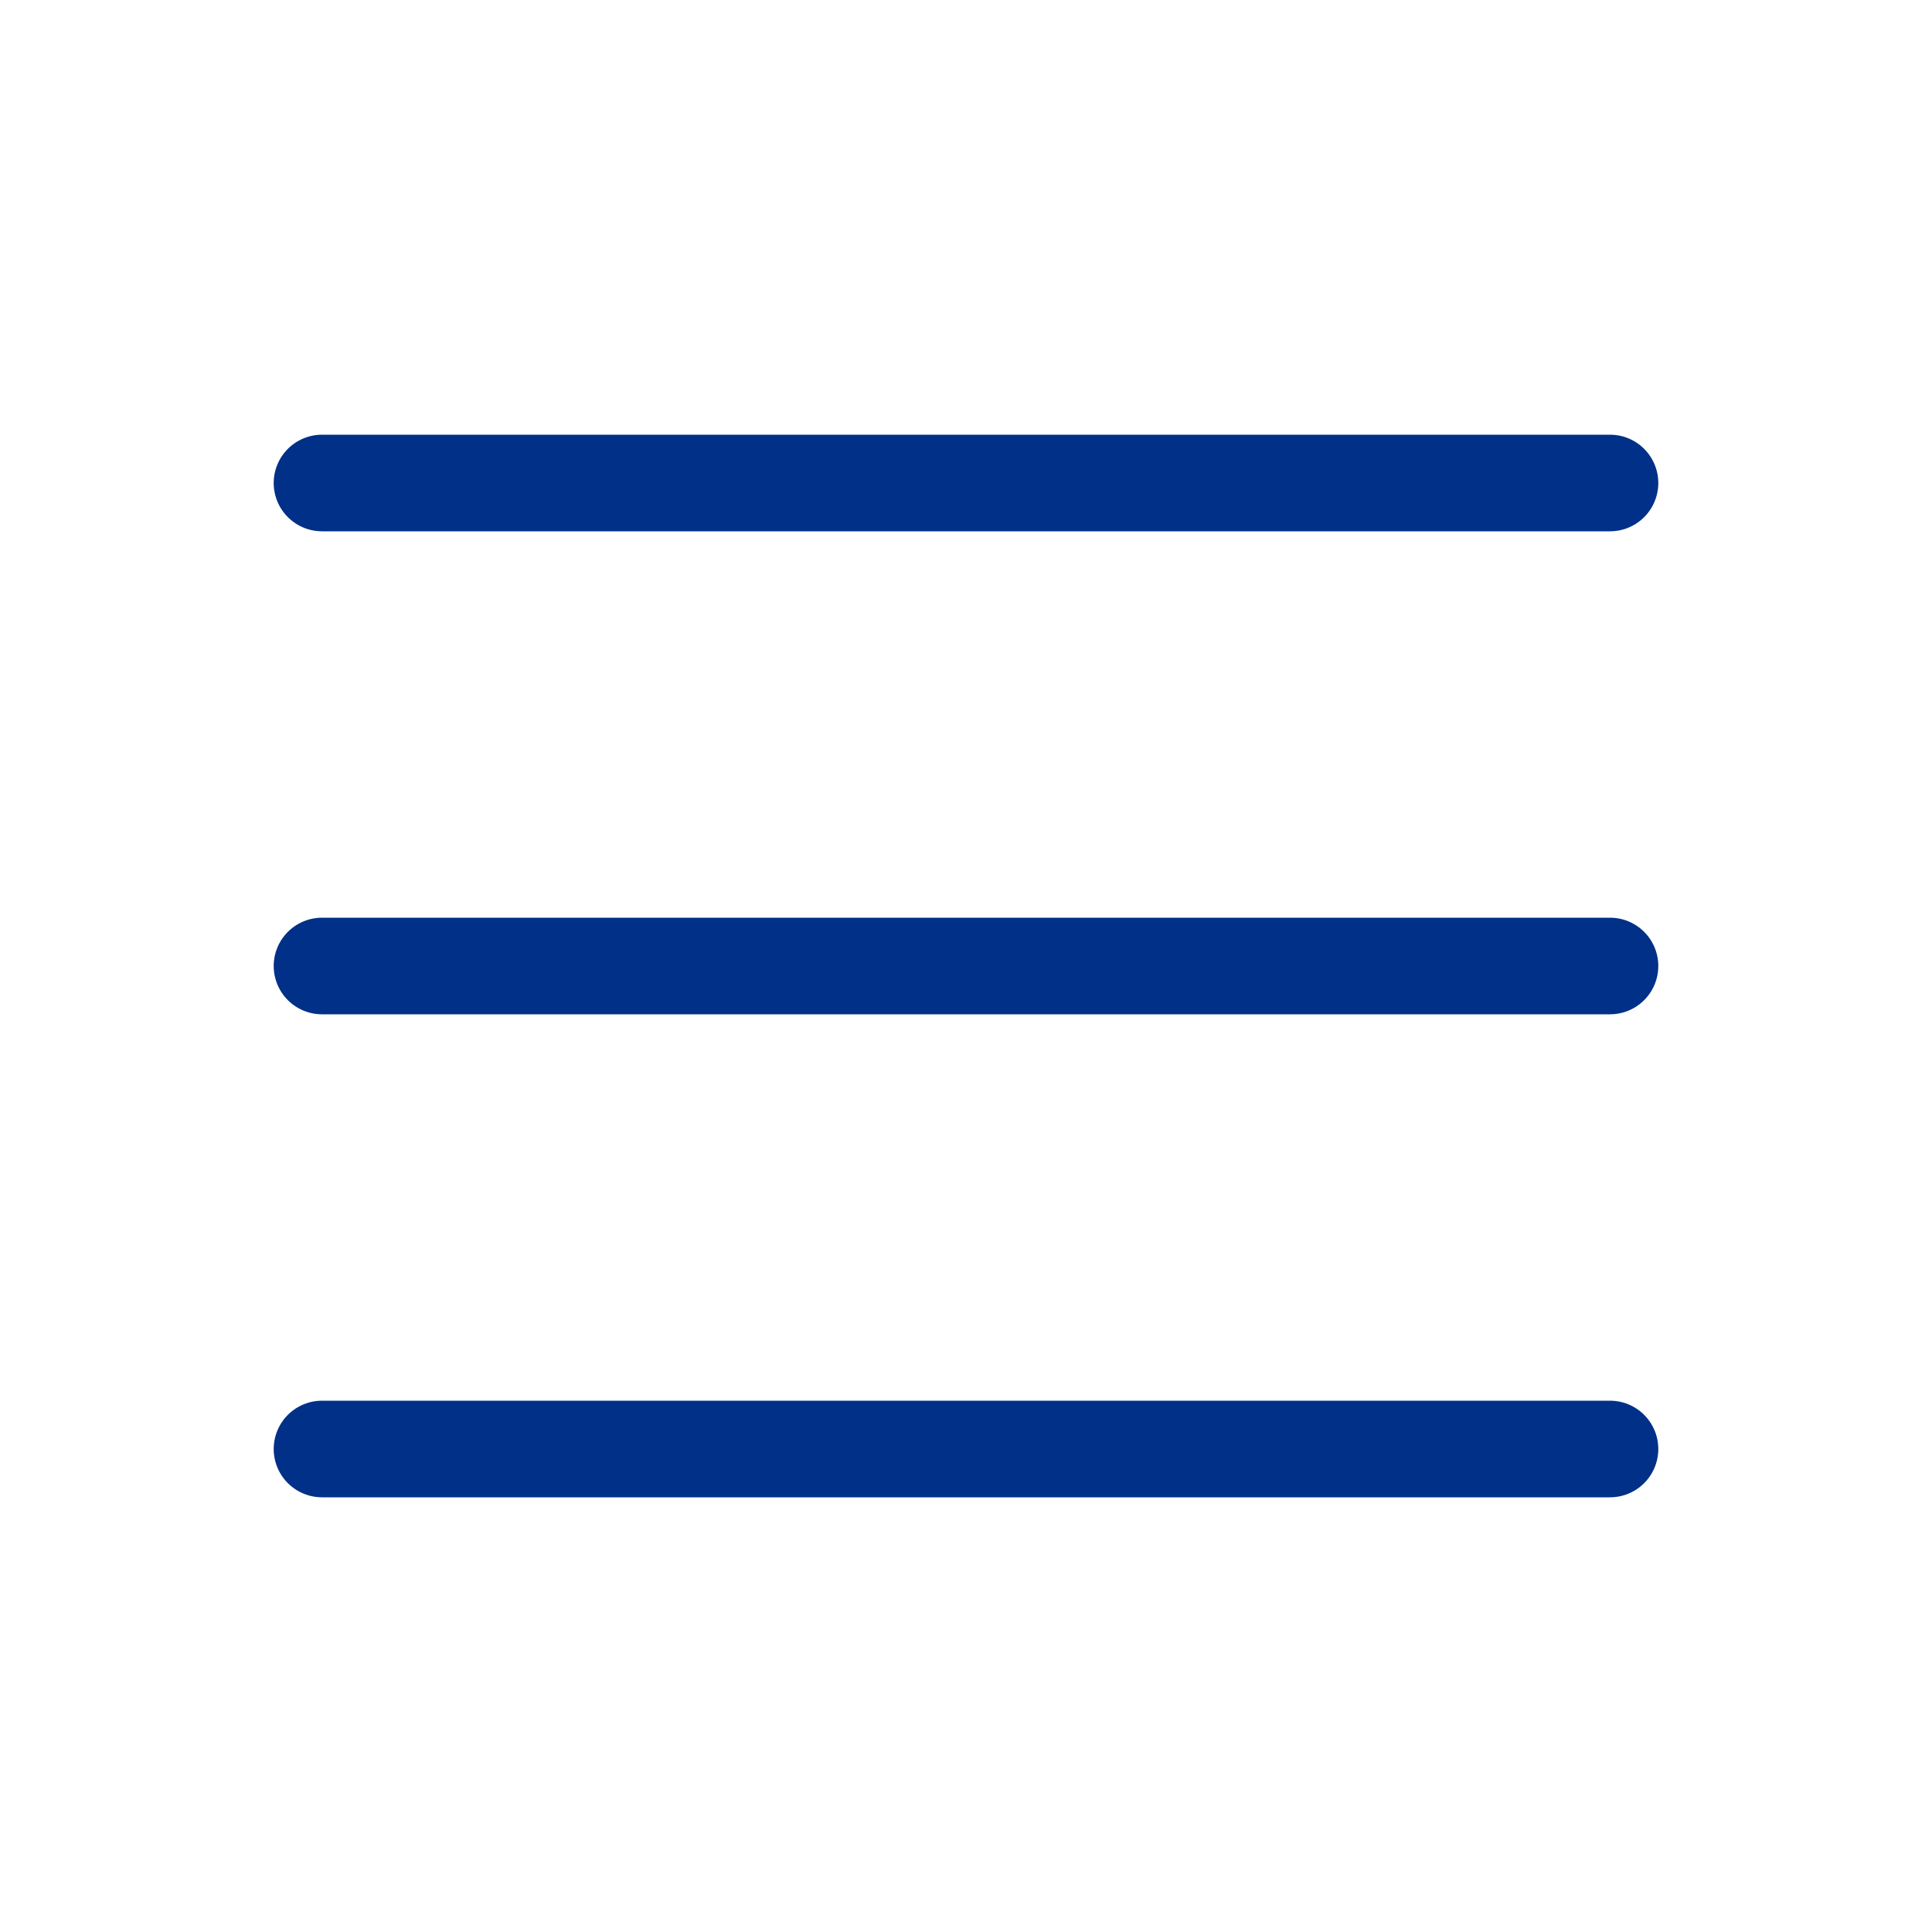
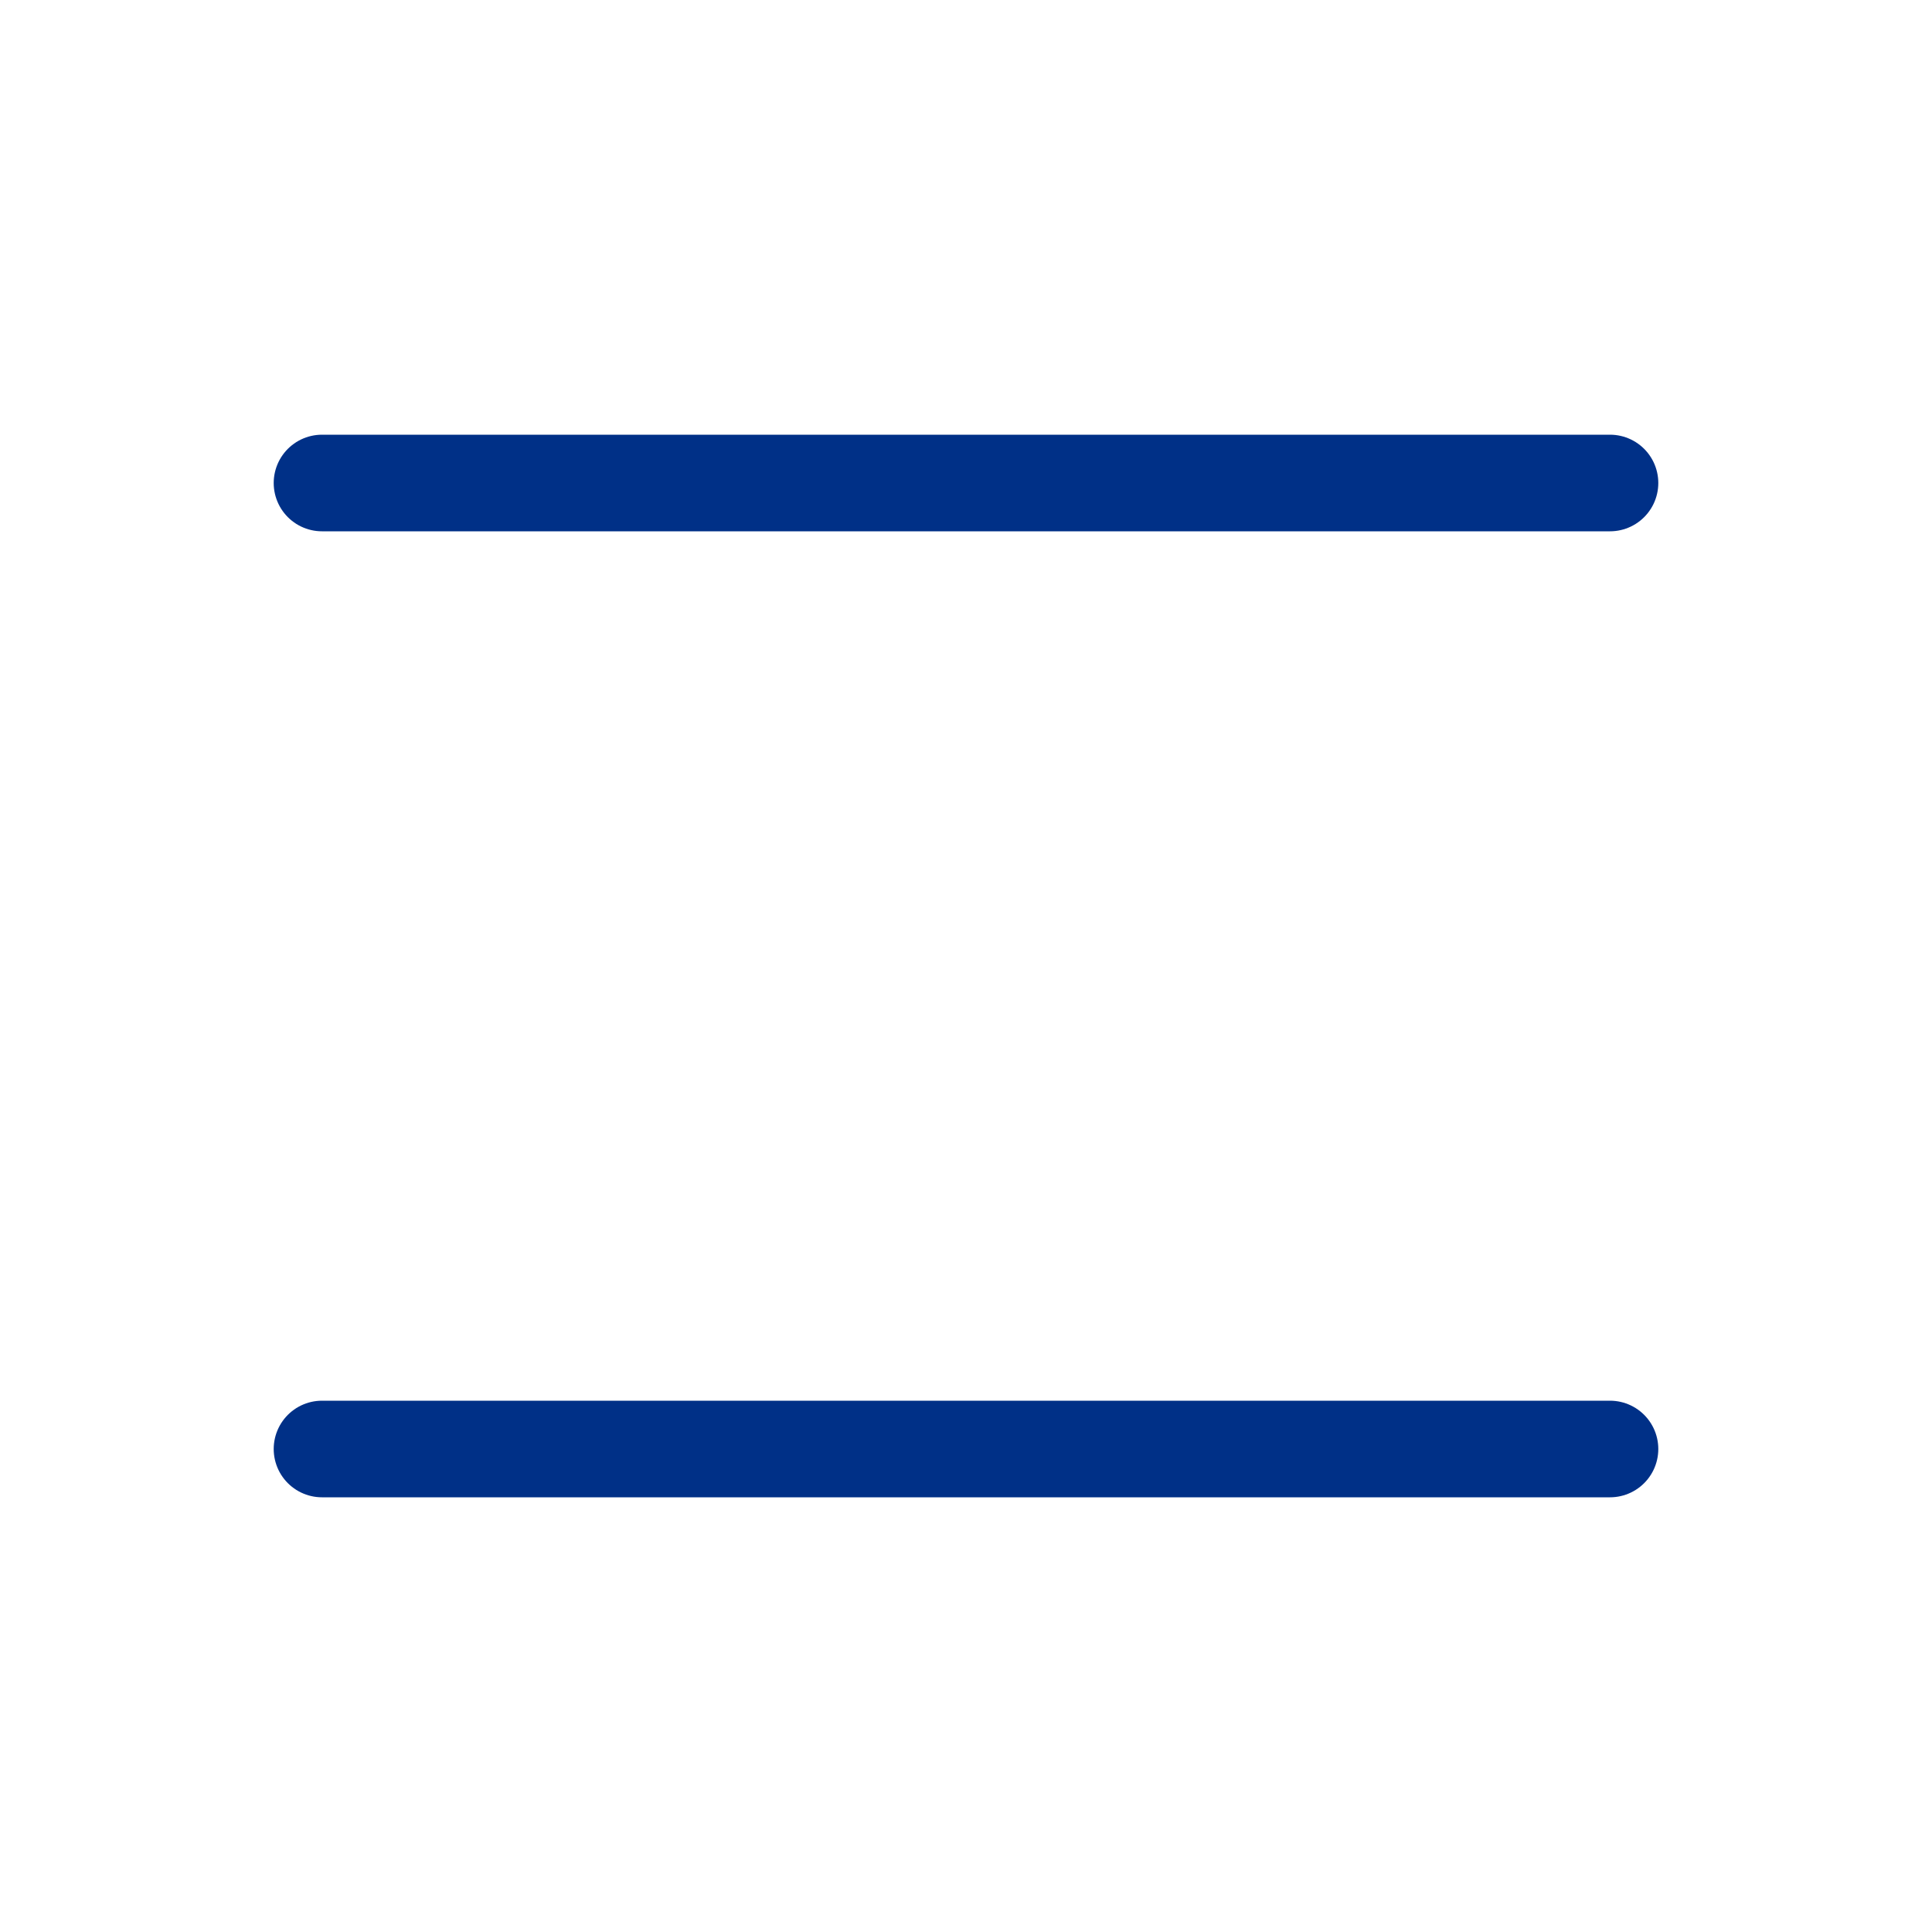
<svg xmlns="http://www.w3.org/2000/svg" width="30" height="30" viewBox="0 0 30 30" fill="none">
-   <path d="M5 22.5H25M5 7.5H25M5 15H25" stroke="#003087" stroke-width="1.5" stroke-linecap="round" stroke-linejoin="round" />
+   <path d="M5 22.5H25M5 7.5H25H25" stroke="#003087" stroke-width="1.5" stroke-linecap="round" stroke-linejoin="round" />
</svg>